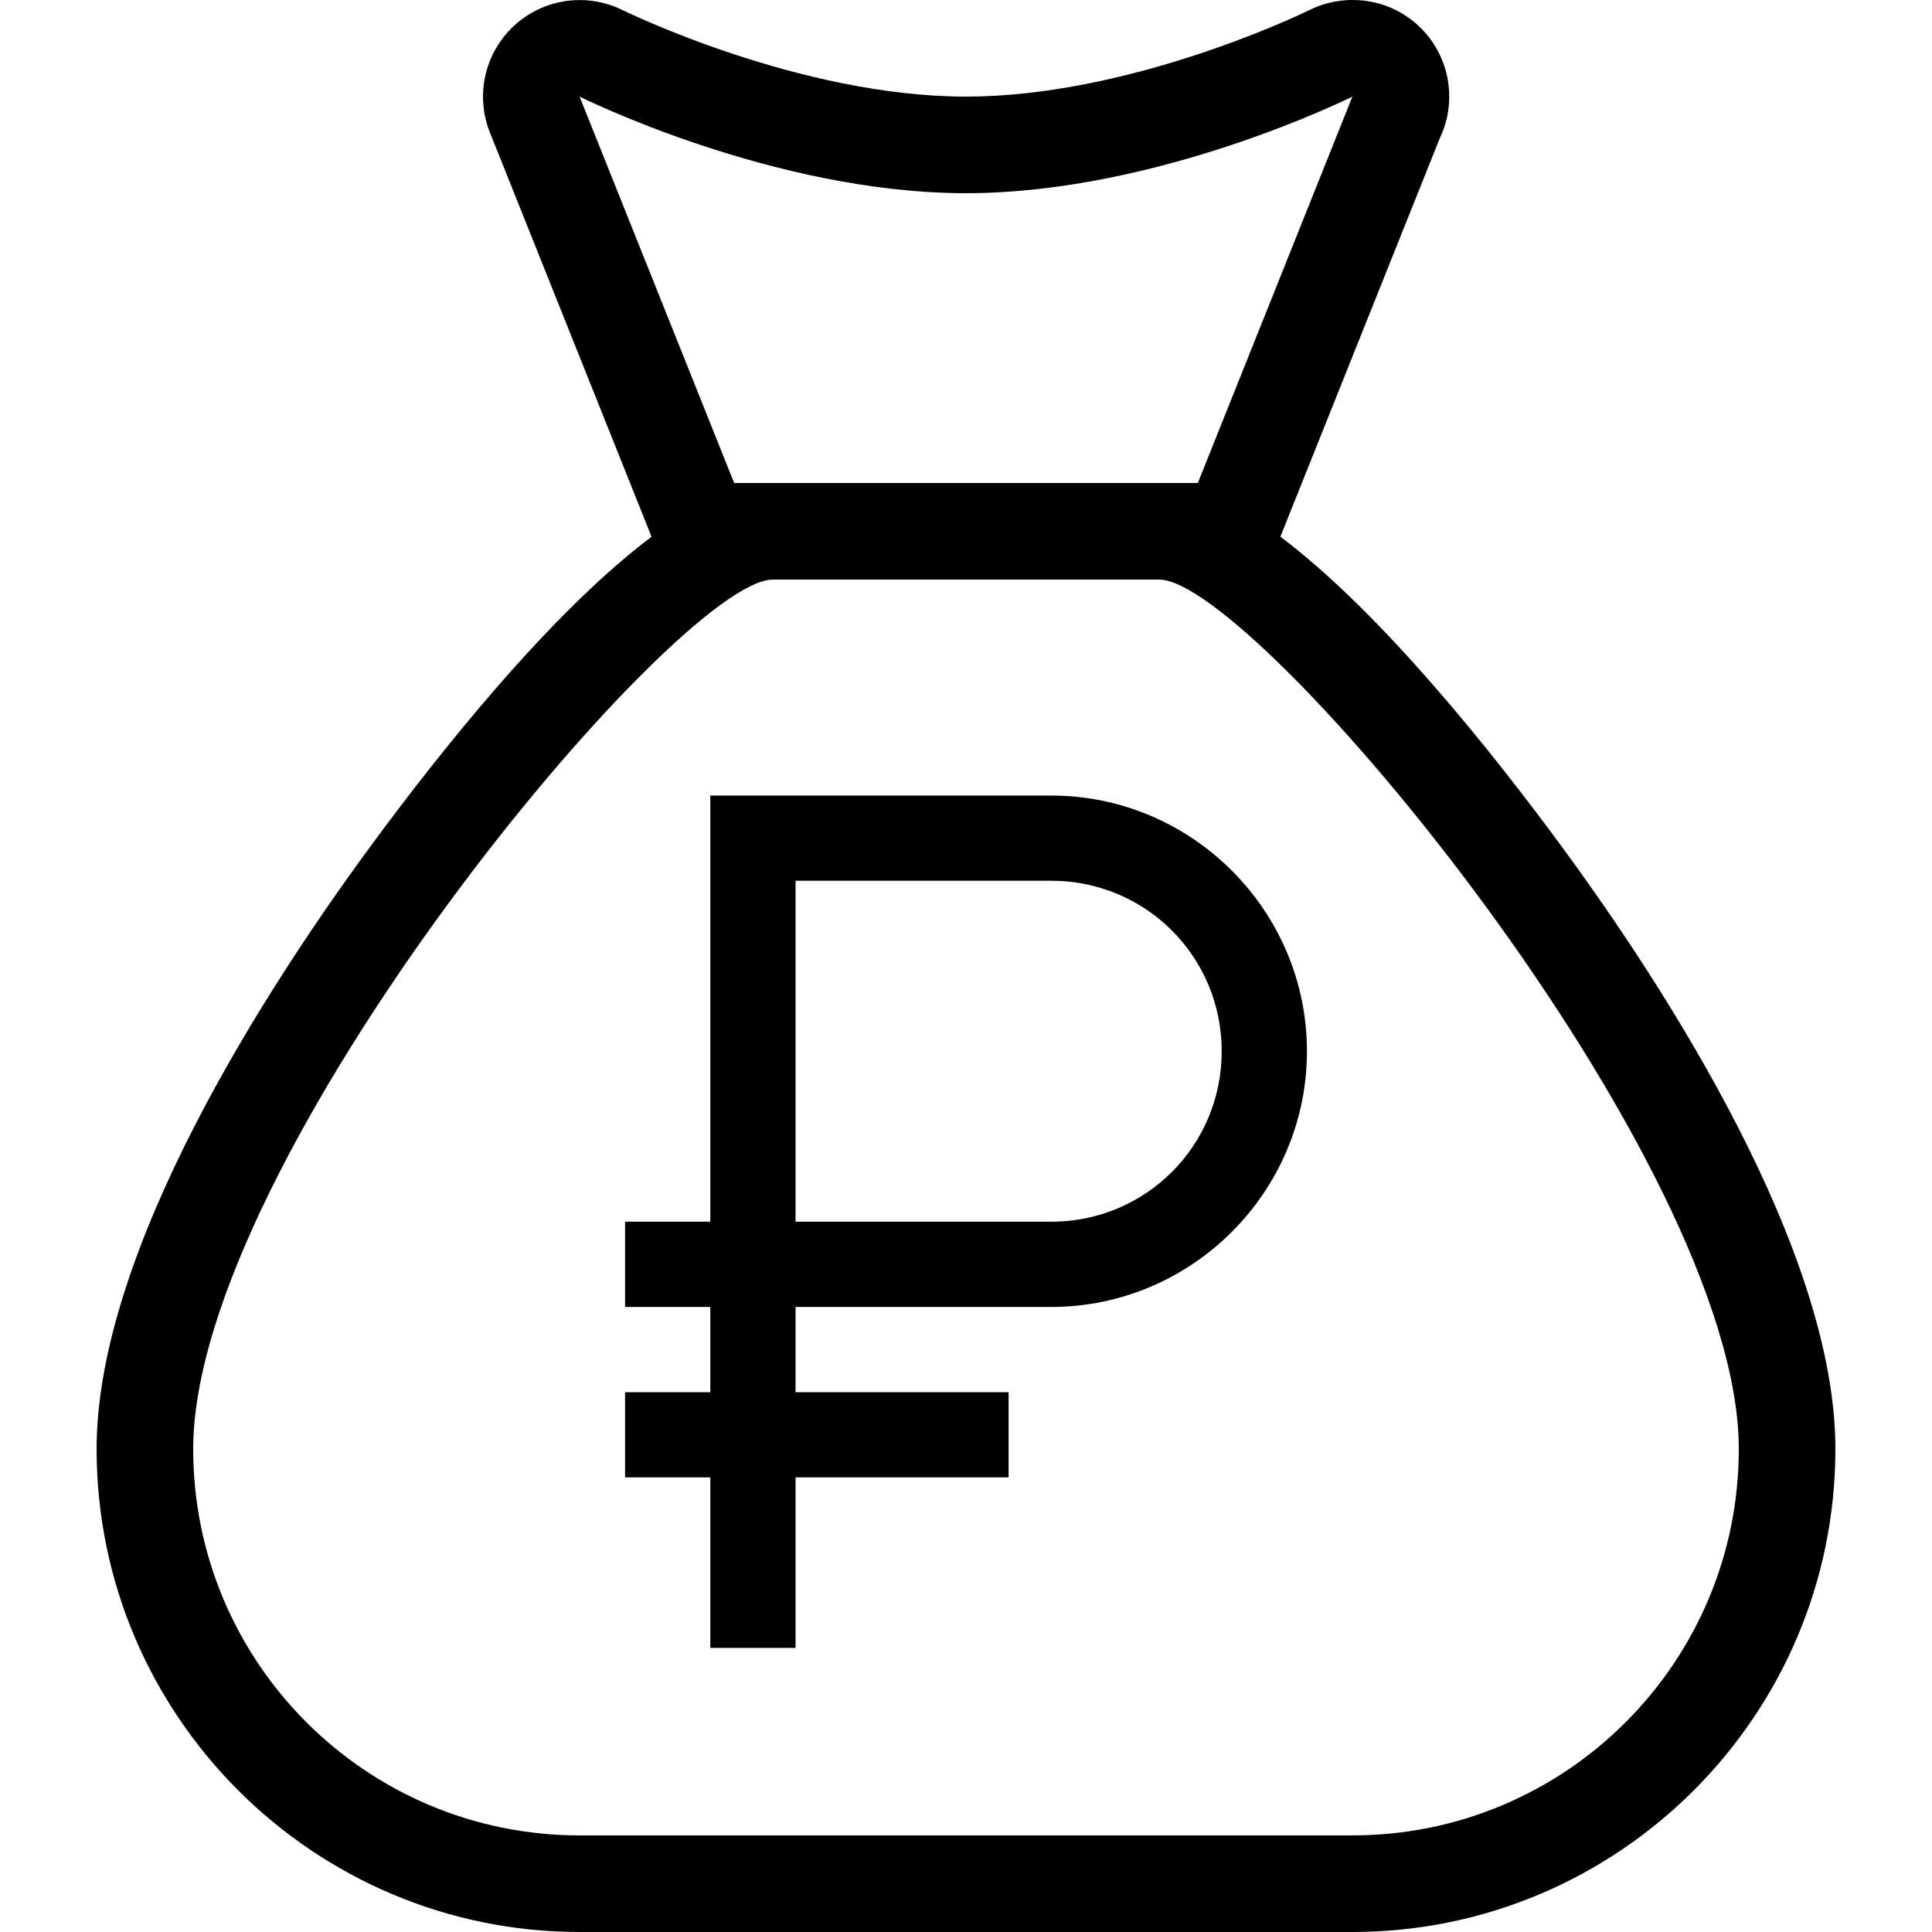
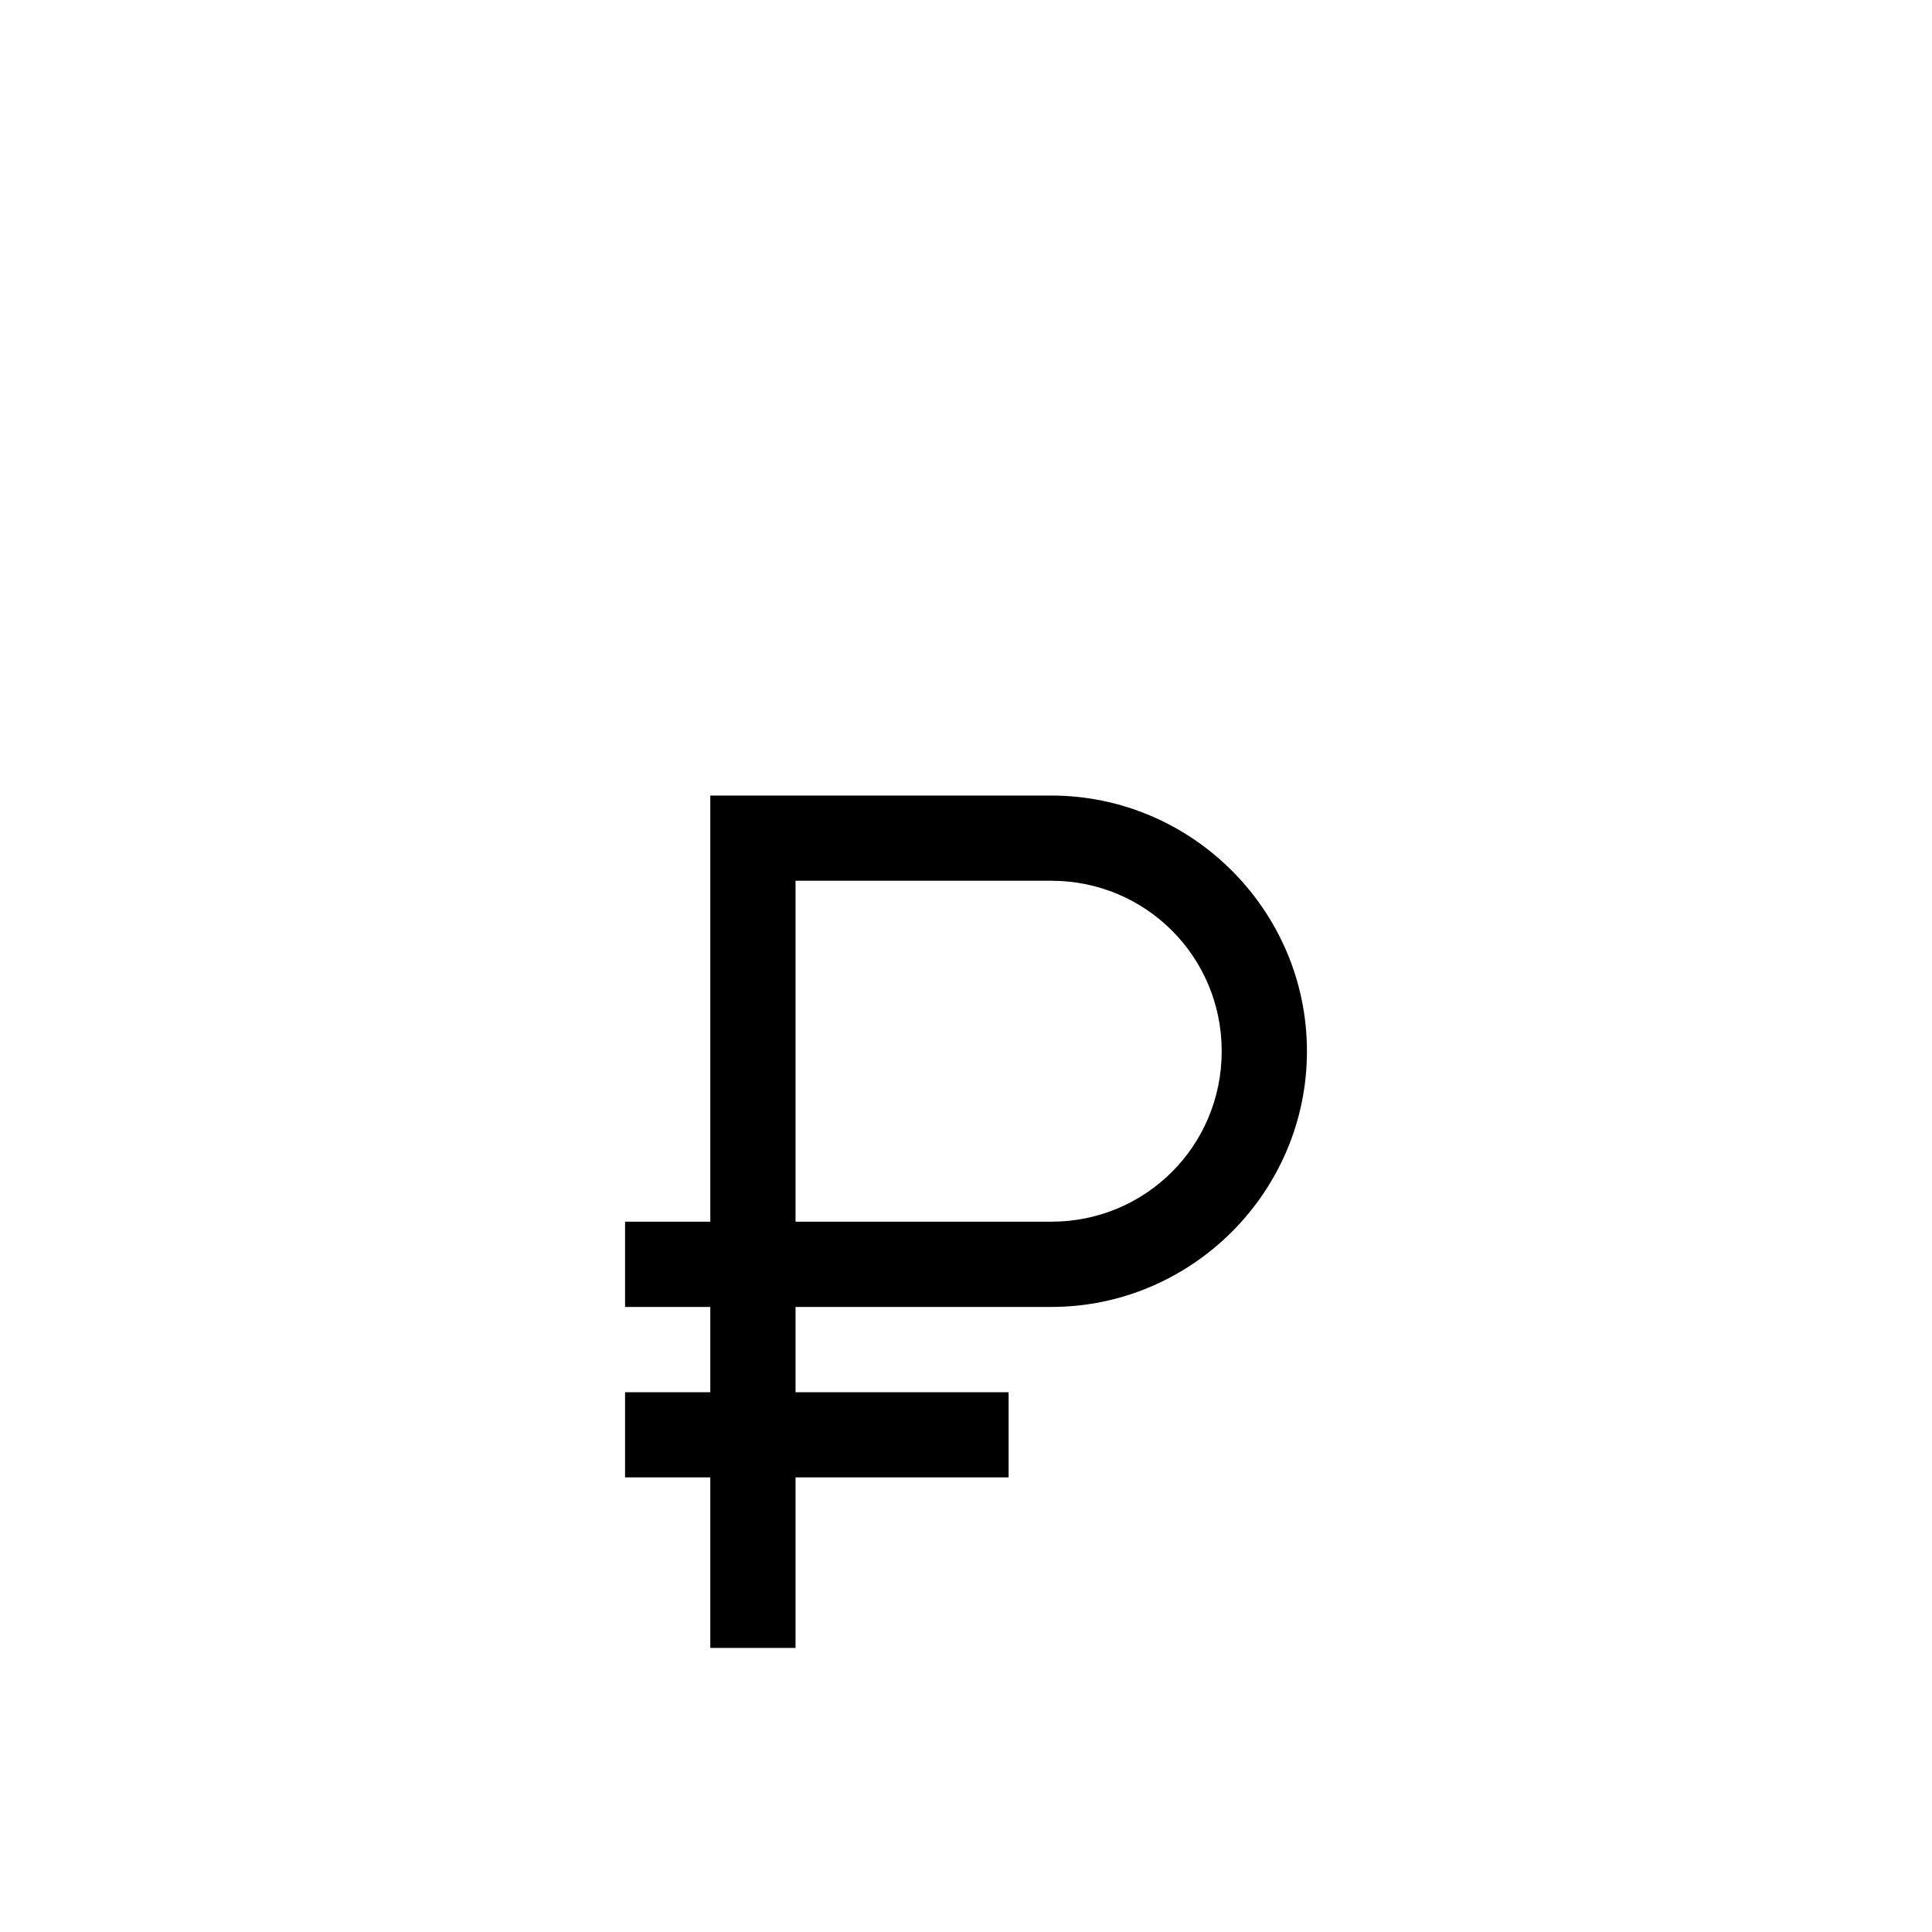
<svg xmlns="http://www.w3.org/2000/svg" width="40" height="40" viewBox="0 0 40 40" fill="none">
  <g clip-path="url(#clip0_642_6436)">
    <path d="M14.706 16.471V25.294H12.941V27.059H14.706V28.824H12.941V30.588H14.706V34.118H16.471V30.588H20.882V28.824H16.471V27.059H21.765C24.677 27.059 27.059 24.677 27.059 21.765C27.059 18.852 24.677 16.471 21.765 16.471H14.706ZM16.471 18.235H21.765C23.722 18.235 25.294 19.807 25.294 21.765C25.294 23.723 23.722 25.294 21.765 25.294H16.471V18.235Z" fill="black" />
-     <path d="M32.363 17.567C30.915 15.594 28.605 12.687 26.509 11.112L29.809 2.862C29.935 2.601 30.005 2.309 30.005 2C30.005 0.896 29.116 0.001 28.012 0C28.008 0 28.004 0 28 0C27.958 0 27.916 0.001 27.873 0.004C27.591 0.022 27.324 0.098 27.085 0.221C26.769 0.373 23.315 2 20 2C16.54 2 12.928 0.227 12.892 0.21C12.609 0.07 12.305 0.001 12.002 0.001C11.509 0.001 11.023 0.183 10.645 0.531C10.035 1.094 9.835 1.973 10.143 2.743L13.49 11.113C11.394 12.687 9.084 15.595 7.637 17.568C5.532 20.438 2 25.871 2 30C2 35.514 6.486 40 12 40H28C33.514 40 38 35.514 38 30C38 25.871 34.468 20.438 32.363 17.567ZM12 2C12 2 16 4 20 4C24 4 28 2 28 2L24.8 10H15.2L12 2ZM28 38H12C7.581 38 4 34.418 4 30C4 24 14 12 16 12H24C26 12 36 24 36 30C36 34.418 32.419 38 28 38Z" fill="black" />
  </g>
  <defs>
    <clipPath id="clip0_642_6436">
      <rect width="40" height="40" fill="white" />
    </clipPath>
  </defs>
</svg>